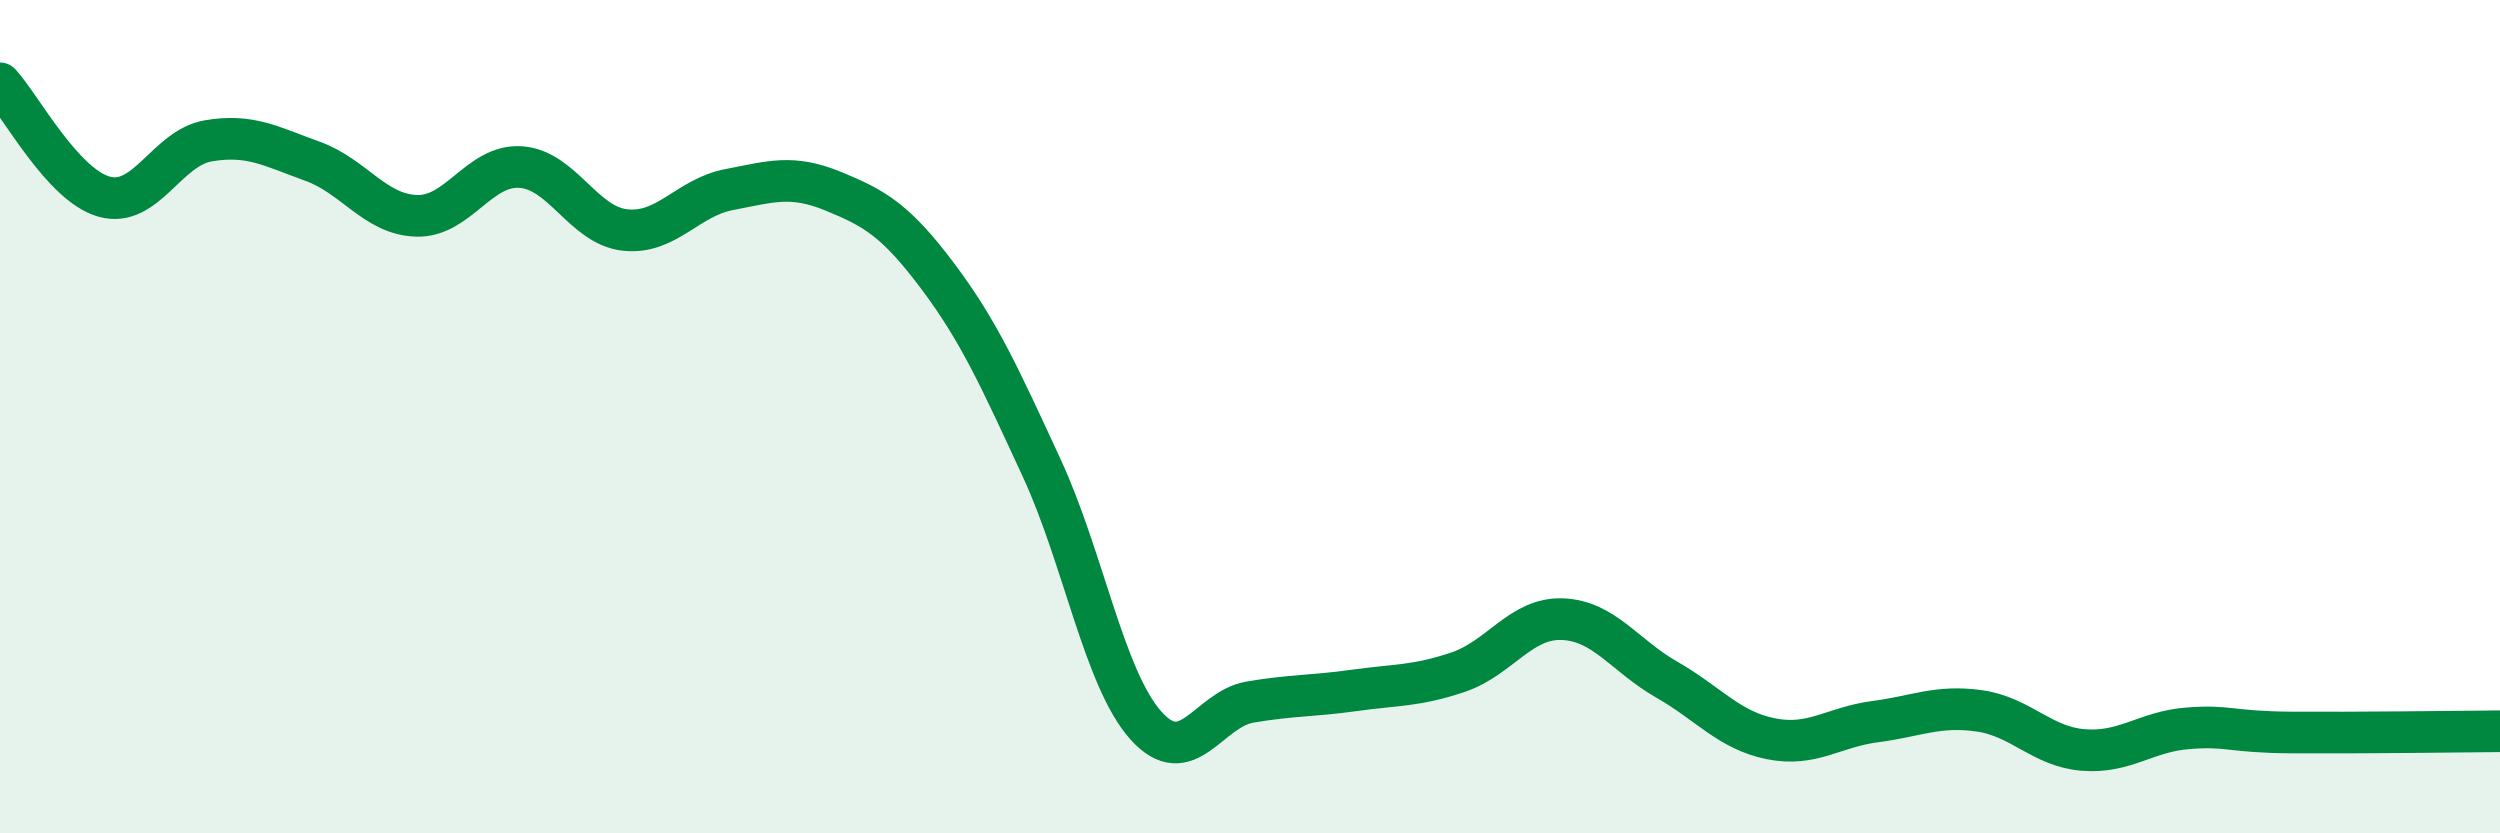
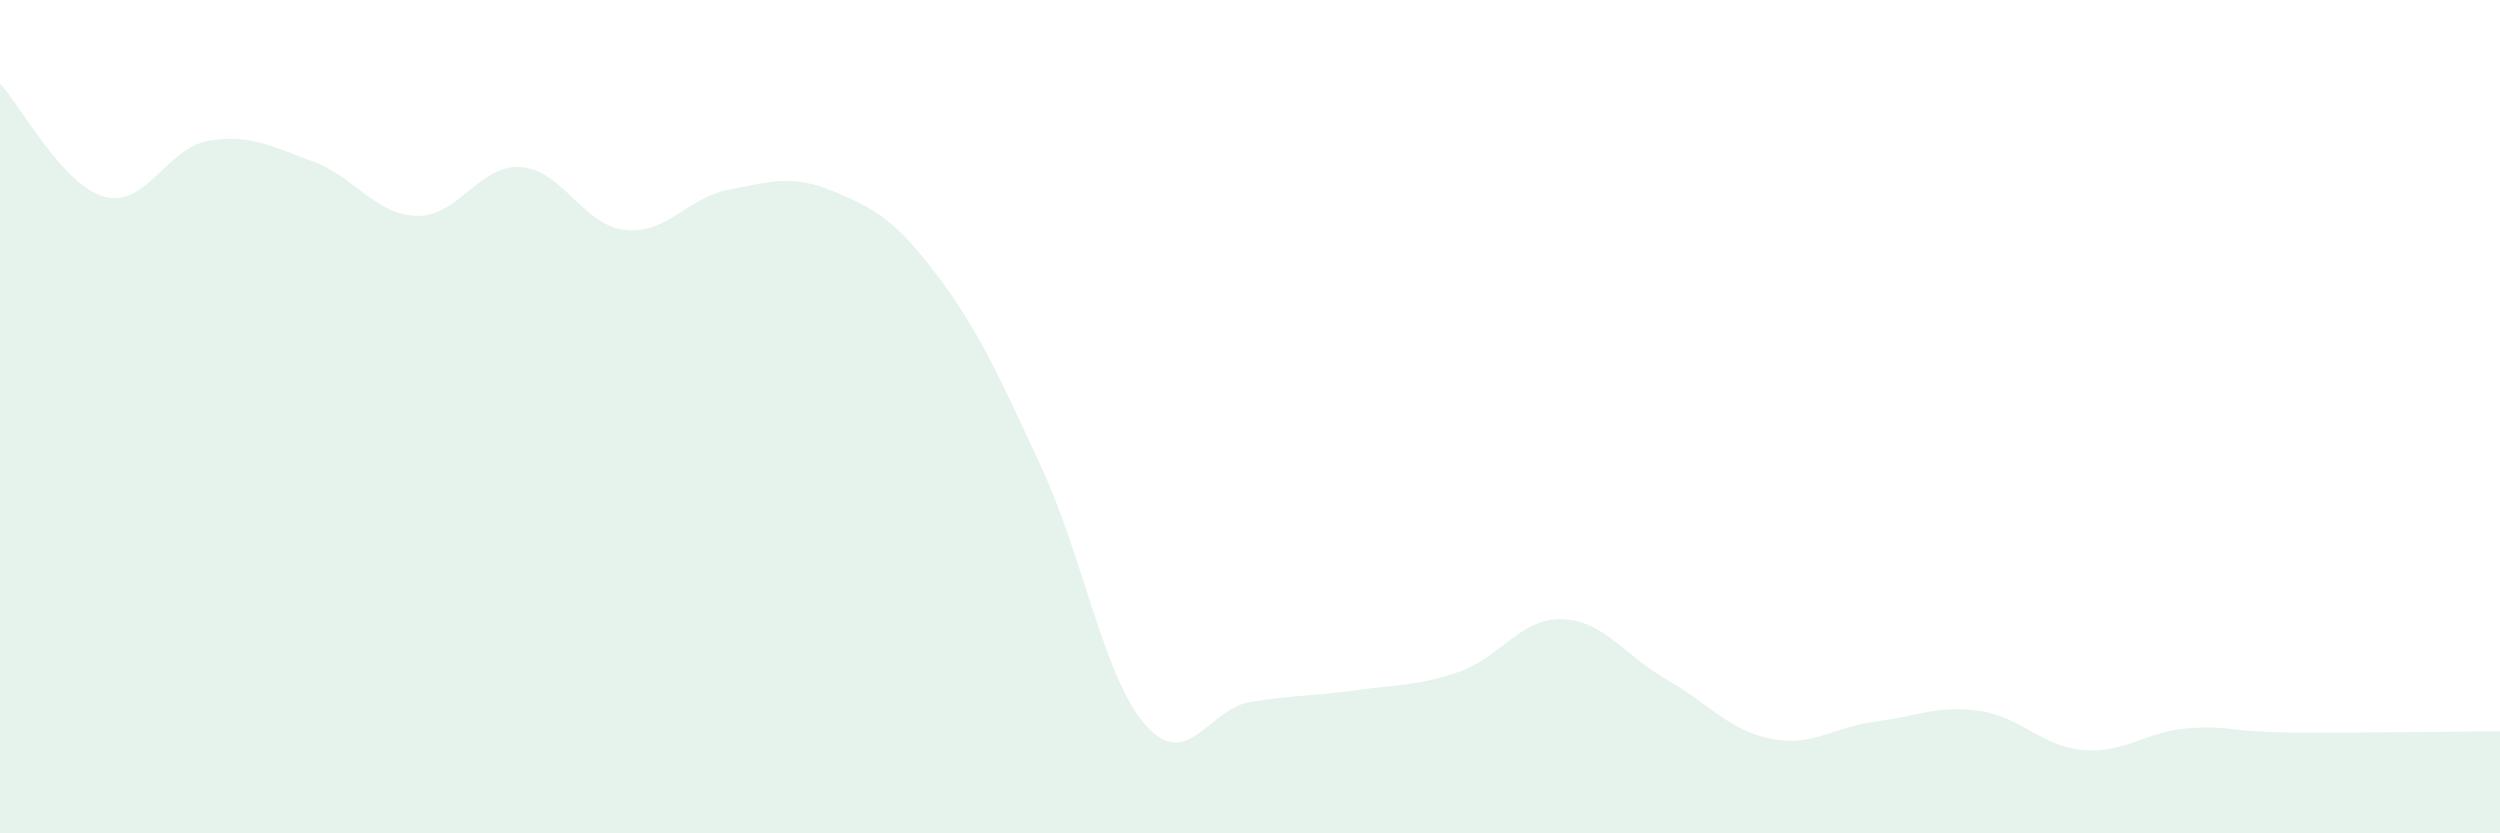
<svg xmlns="http://www.w3.org/2000/svg" width="60" height="20" viewBox="0 0 60 20">
  <path d="M 0,2 C 0.5,2.54 1.5,4.44 2.5,4.72 C 3.5,5 4,3.55 5,3.38 C 6,3.21 6.5,3.51 7.5,3.87 C 8.5,4.23 9,5.15 10,5.18 C 11,5.21 11.5,3.94 12.5,4.01 C 13.5,4.08 14,5.41 15,5.52 C 16,5.63 16.5,4.74 17.5,4.55 C 18.5,4.36 19,4.18 20,4.59 C 21,5 21.5,5.29 22.5,6.62 C 23.5,7.95 24,9.07 25,11.23 C 26,13.39 26.5,16.29 27.5,17.41 C 28.5,18.53 29,17.02 30,16.85 C 31,16.68 31.5,16.71 32.5,16.57 C 33.5,16.43 34,16.47 35,16.13 C 36,15.79 36.5,14.82 37.5,14.86 C 38.5,14.9 39,15.74 40,16.31 C 41,16.88 41.5,17.53 42.5,17.73 C 43.5,17.93 44,17.45 45,17.32 C 46,17.19 46.5,16.92 47.5,17.06 C 48.5,17.2 49,17.92 50,18 C 51,18.08 51.5,17.56 52.5,17.48 C 53.5,17.4 53.5,17.57 55,17.58 C 56.5,17.59 59,17.56 60,17.55L60 20L0 20Z" fill="#008740" opacity="0.1" stroke-linecap="round" stroke-linejoin="round" />
-   <path d="M 0,2 C 0.5,2.54 1.5,4.44 2.5,4.72 C 3.5,5 4,3.55 5,3.38 C 6,3.21 6.5,3.51 7.5,3.87 C 8.5,4.23 9,5.15 10,5.18 C 11,5.21 11.5,3.94 12.5,4.01 C 13.5,4.08 14,5.41 15,5.52 C 16,5.63 16.5,4.74 17.5,4.55 C 18.5,4.36 19,4.18 20,4.59 C 21,5 21.5,5.29 22.5,6.62 C 23.5,7.95 24,9.07 25,11.23 C 26,13.39 26.5,16.29 27.5,17.41 C 28.5,18.53 29,17.02 30,16.85 C 31,16.68 31.5,16.71 32.5,16.57 C 33.5,16.43 34,16.47 35,16.13 C 36,15.79 36.5,14.82 37.5,14.86 C 38.5,14.9 39,15.74 40,16.31 C 41,16.88 41.5,17.53 42.5,17.73 C 43.5,17.93 44,17.45 45,17.32 C 46,17.19 46.5,16.92 47.5,17.06 C 48.5,17.2 49,17.92 50,18 C 51,18.08 51.5,17.56 52.5,17.48 C 53.5,17.4 53.5,17.57 55,17.58 C 56.5,17.59 59,17.56 60,17.55" stroke="#008740" stroke-width="1" fill="none" stroke-linecap="round" stroke-linejoin="round" />
</svg>